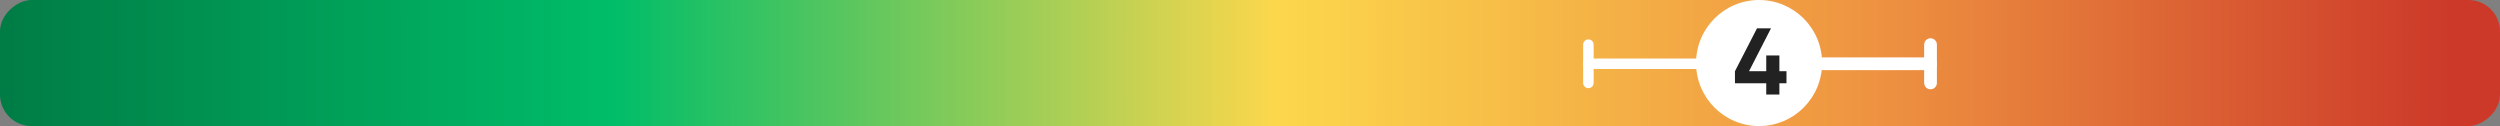
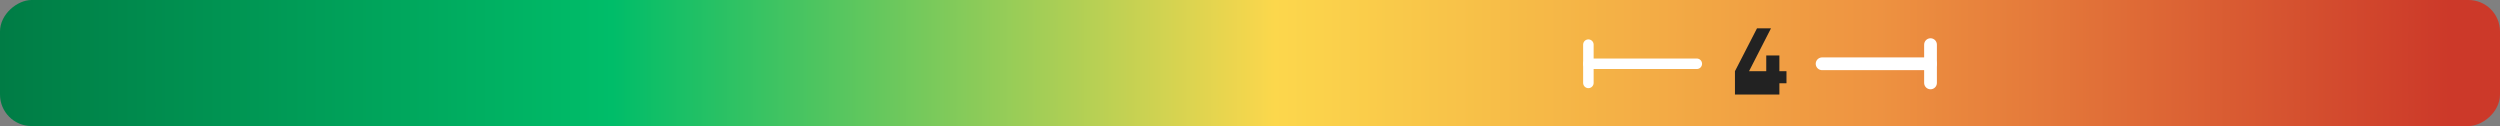
<svg xmlns="http://www.w3.org/2000/svg" width="952" height="48" viewBox="0 0 952 48" fill="none">
  <rect x="0" y="0" width="952" height="48" fill="#808080" stroke="none" />
  <rect x="952" width="48" height="952" rx="12" transform="rotate(90 952 0)" fill="url(#paint0_linear_5116_34220)" />
  <path d="M604.856 31.57L604.856 16.999" stroke="white" stroke-width="4" stroke-linecap="round" />
  <path d="M735.142 24.289L693.856 24.289" stroke="white" stroke-width="4.857" stroke-linecap="round" />
  <path d="M604.856 24.285L646.142 24.285" stroke="white" stroke-width="4" stroke-linecap="round" />
-   <circle cx="669.856" cy="24" r="24" fill="white" />
-   <path d="M680.291 27.108V31.716H677.591V36H672.587V31.716H660.671V27.108L669.059 10.8H674.387L666.035 27.108H672.587V21.132H677.591V27.108H680.291Z" fill="#222222" />
+   <path d="M680.291 27.108V31.716H677.591V36H672.587H660.671V27.108L669.059 10.8H674.387L666.035 27.108H672.587V21.132H677.591V27.108H680.291Z" fill="#222222" />
  <path d="M735.142 17V31.571" stroke="white" stroke-width="4.857" stroke-linecap="round" />
  <defs>
    <linearGradient id="paint0_linear_5116_34220" x1="976" y1="952" x2="976" y2="0" gradientUnits="userSpaceOnUse">
      <stop stop-color="#007C45" />
      <stop offset="0.245" stop-color="#00BD69" />
      <stop offset="0.51" stop-color="#FCD74C" />
      <stop offset="0.75" stop-color="#EE9341" />
      <stop offset="0.98" stop-color="#CC3929" />
    </linearGradient>
  </defs>
</svg>